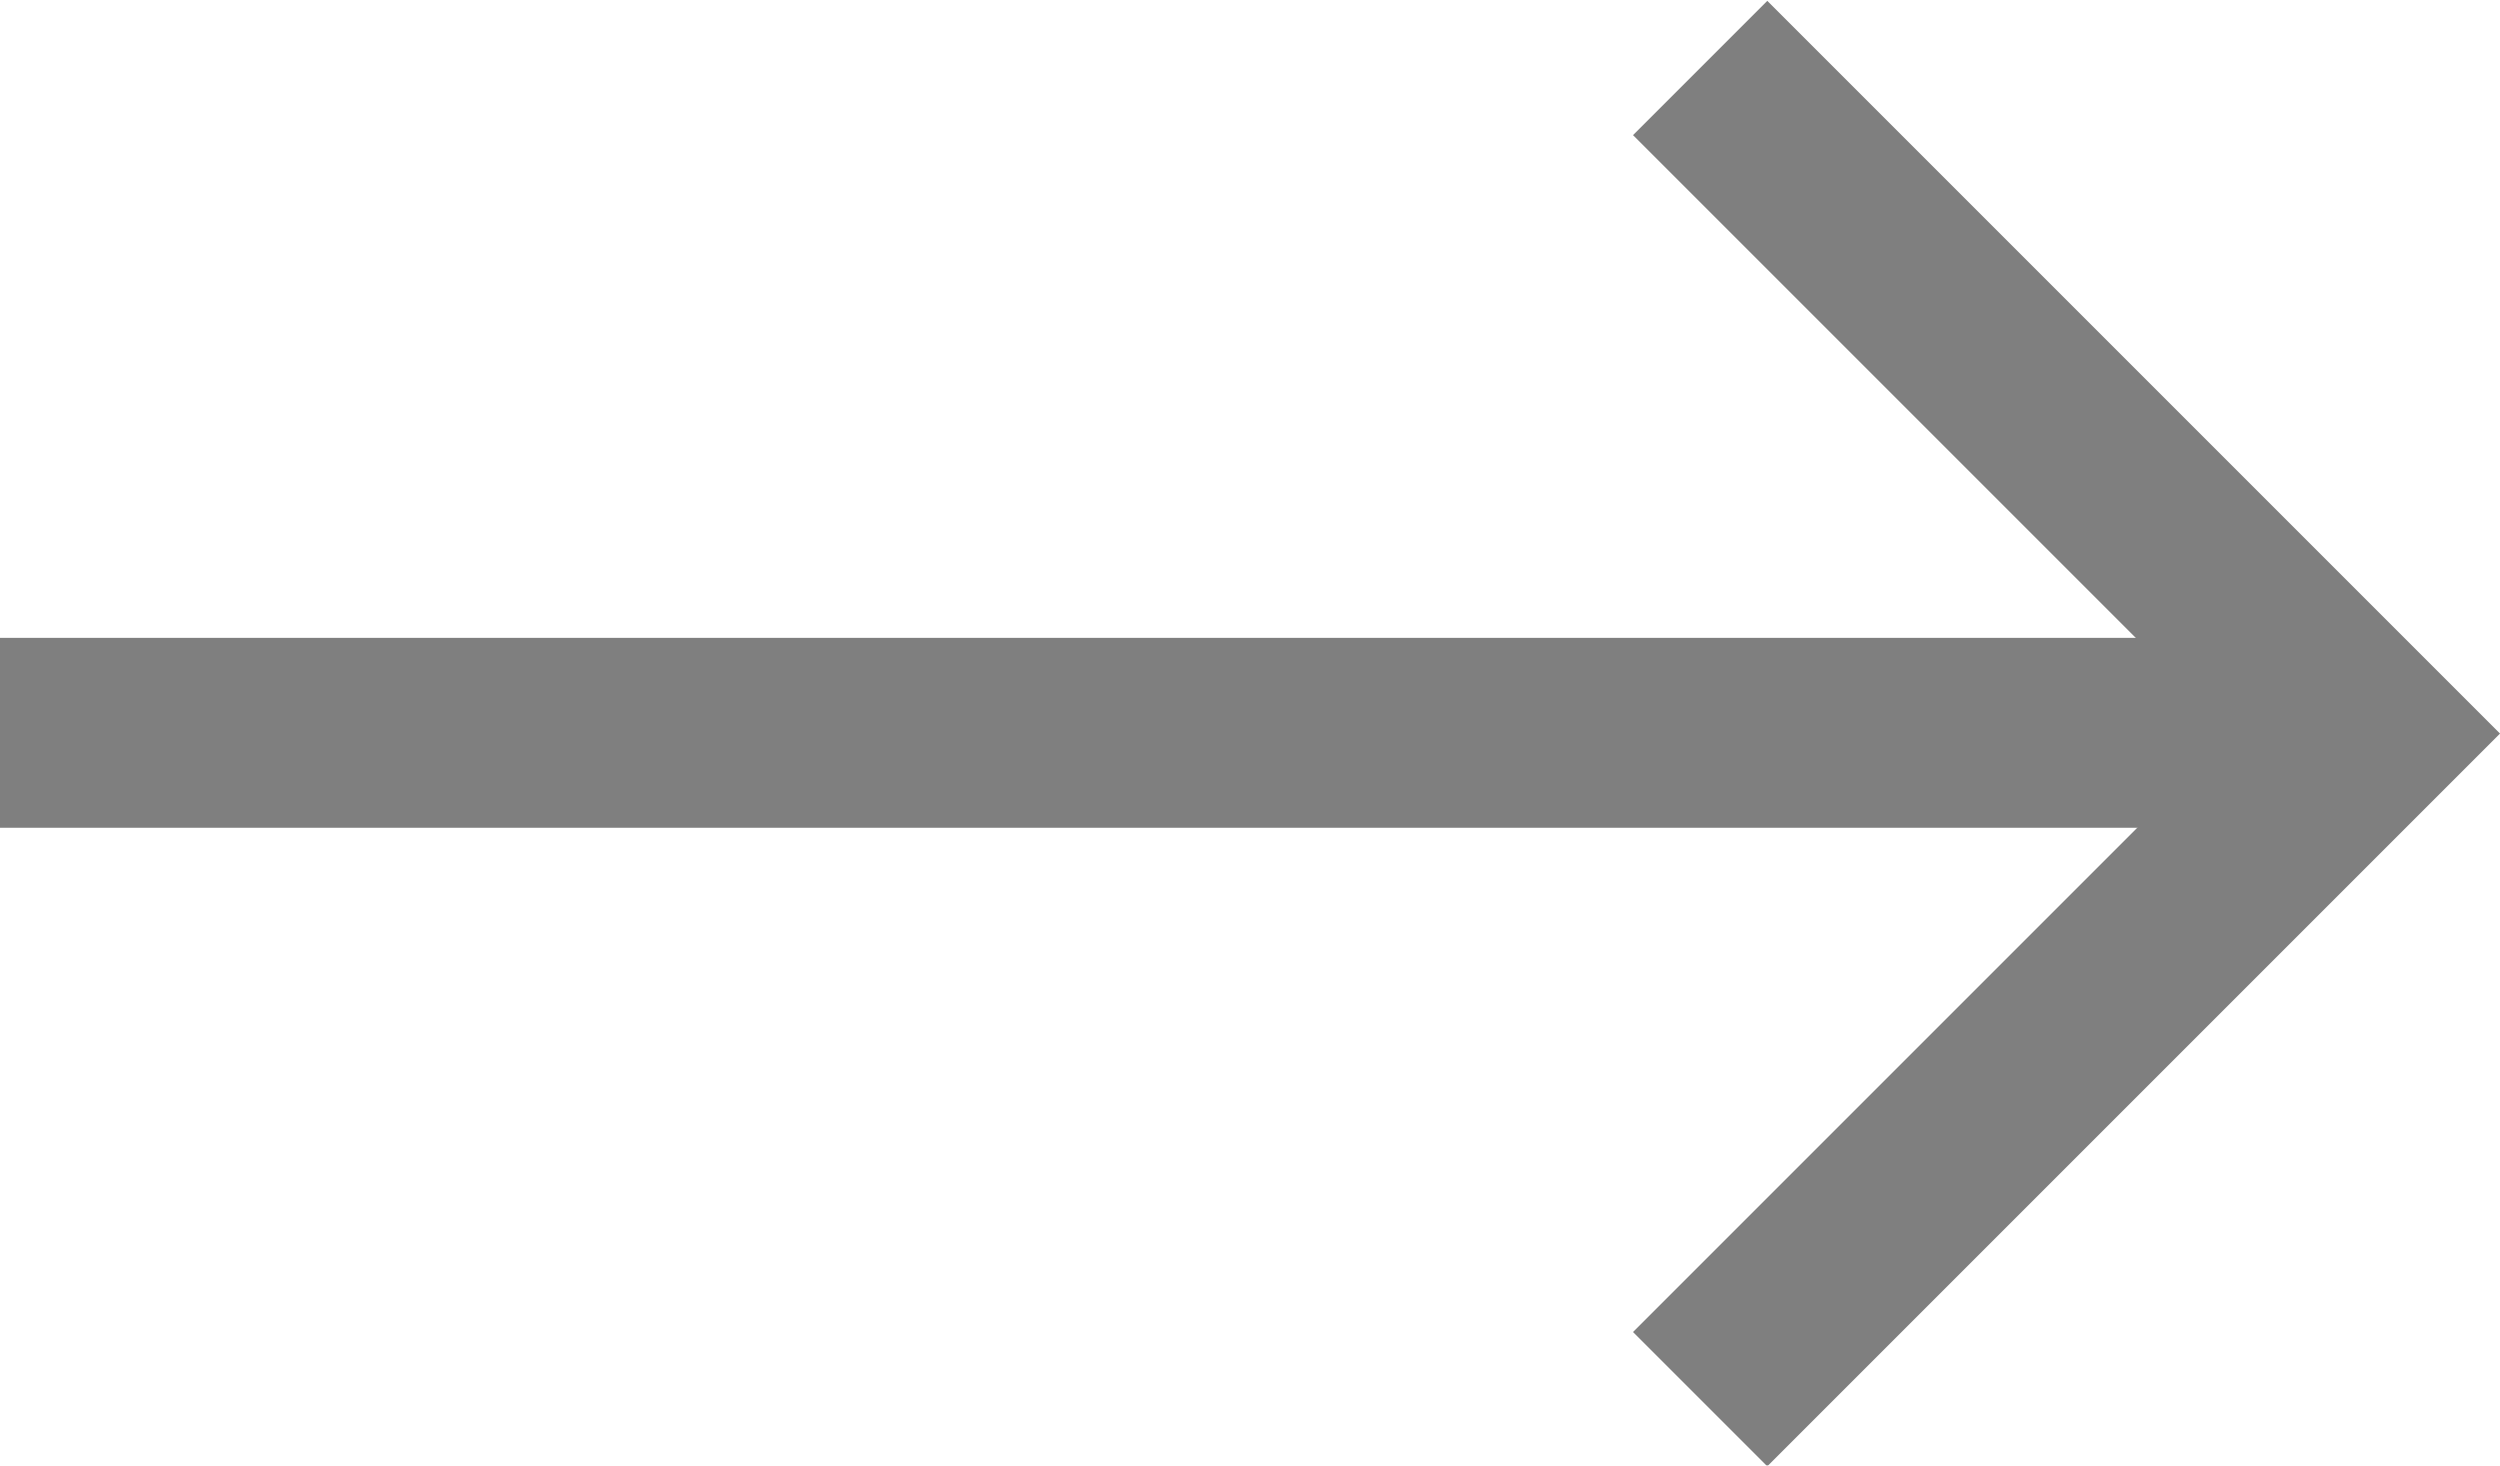
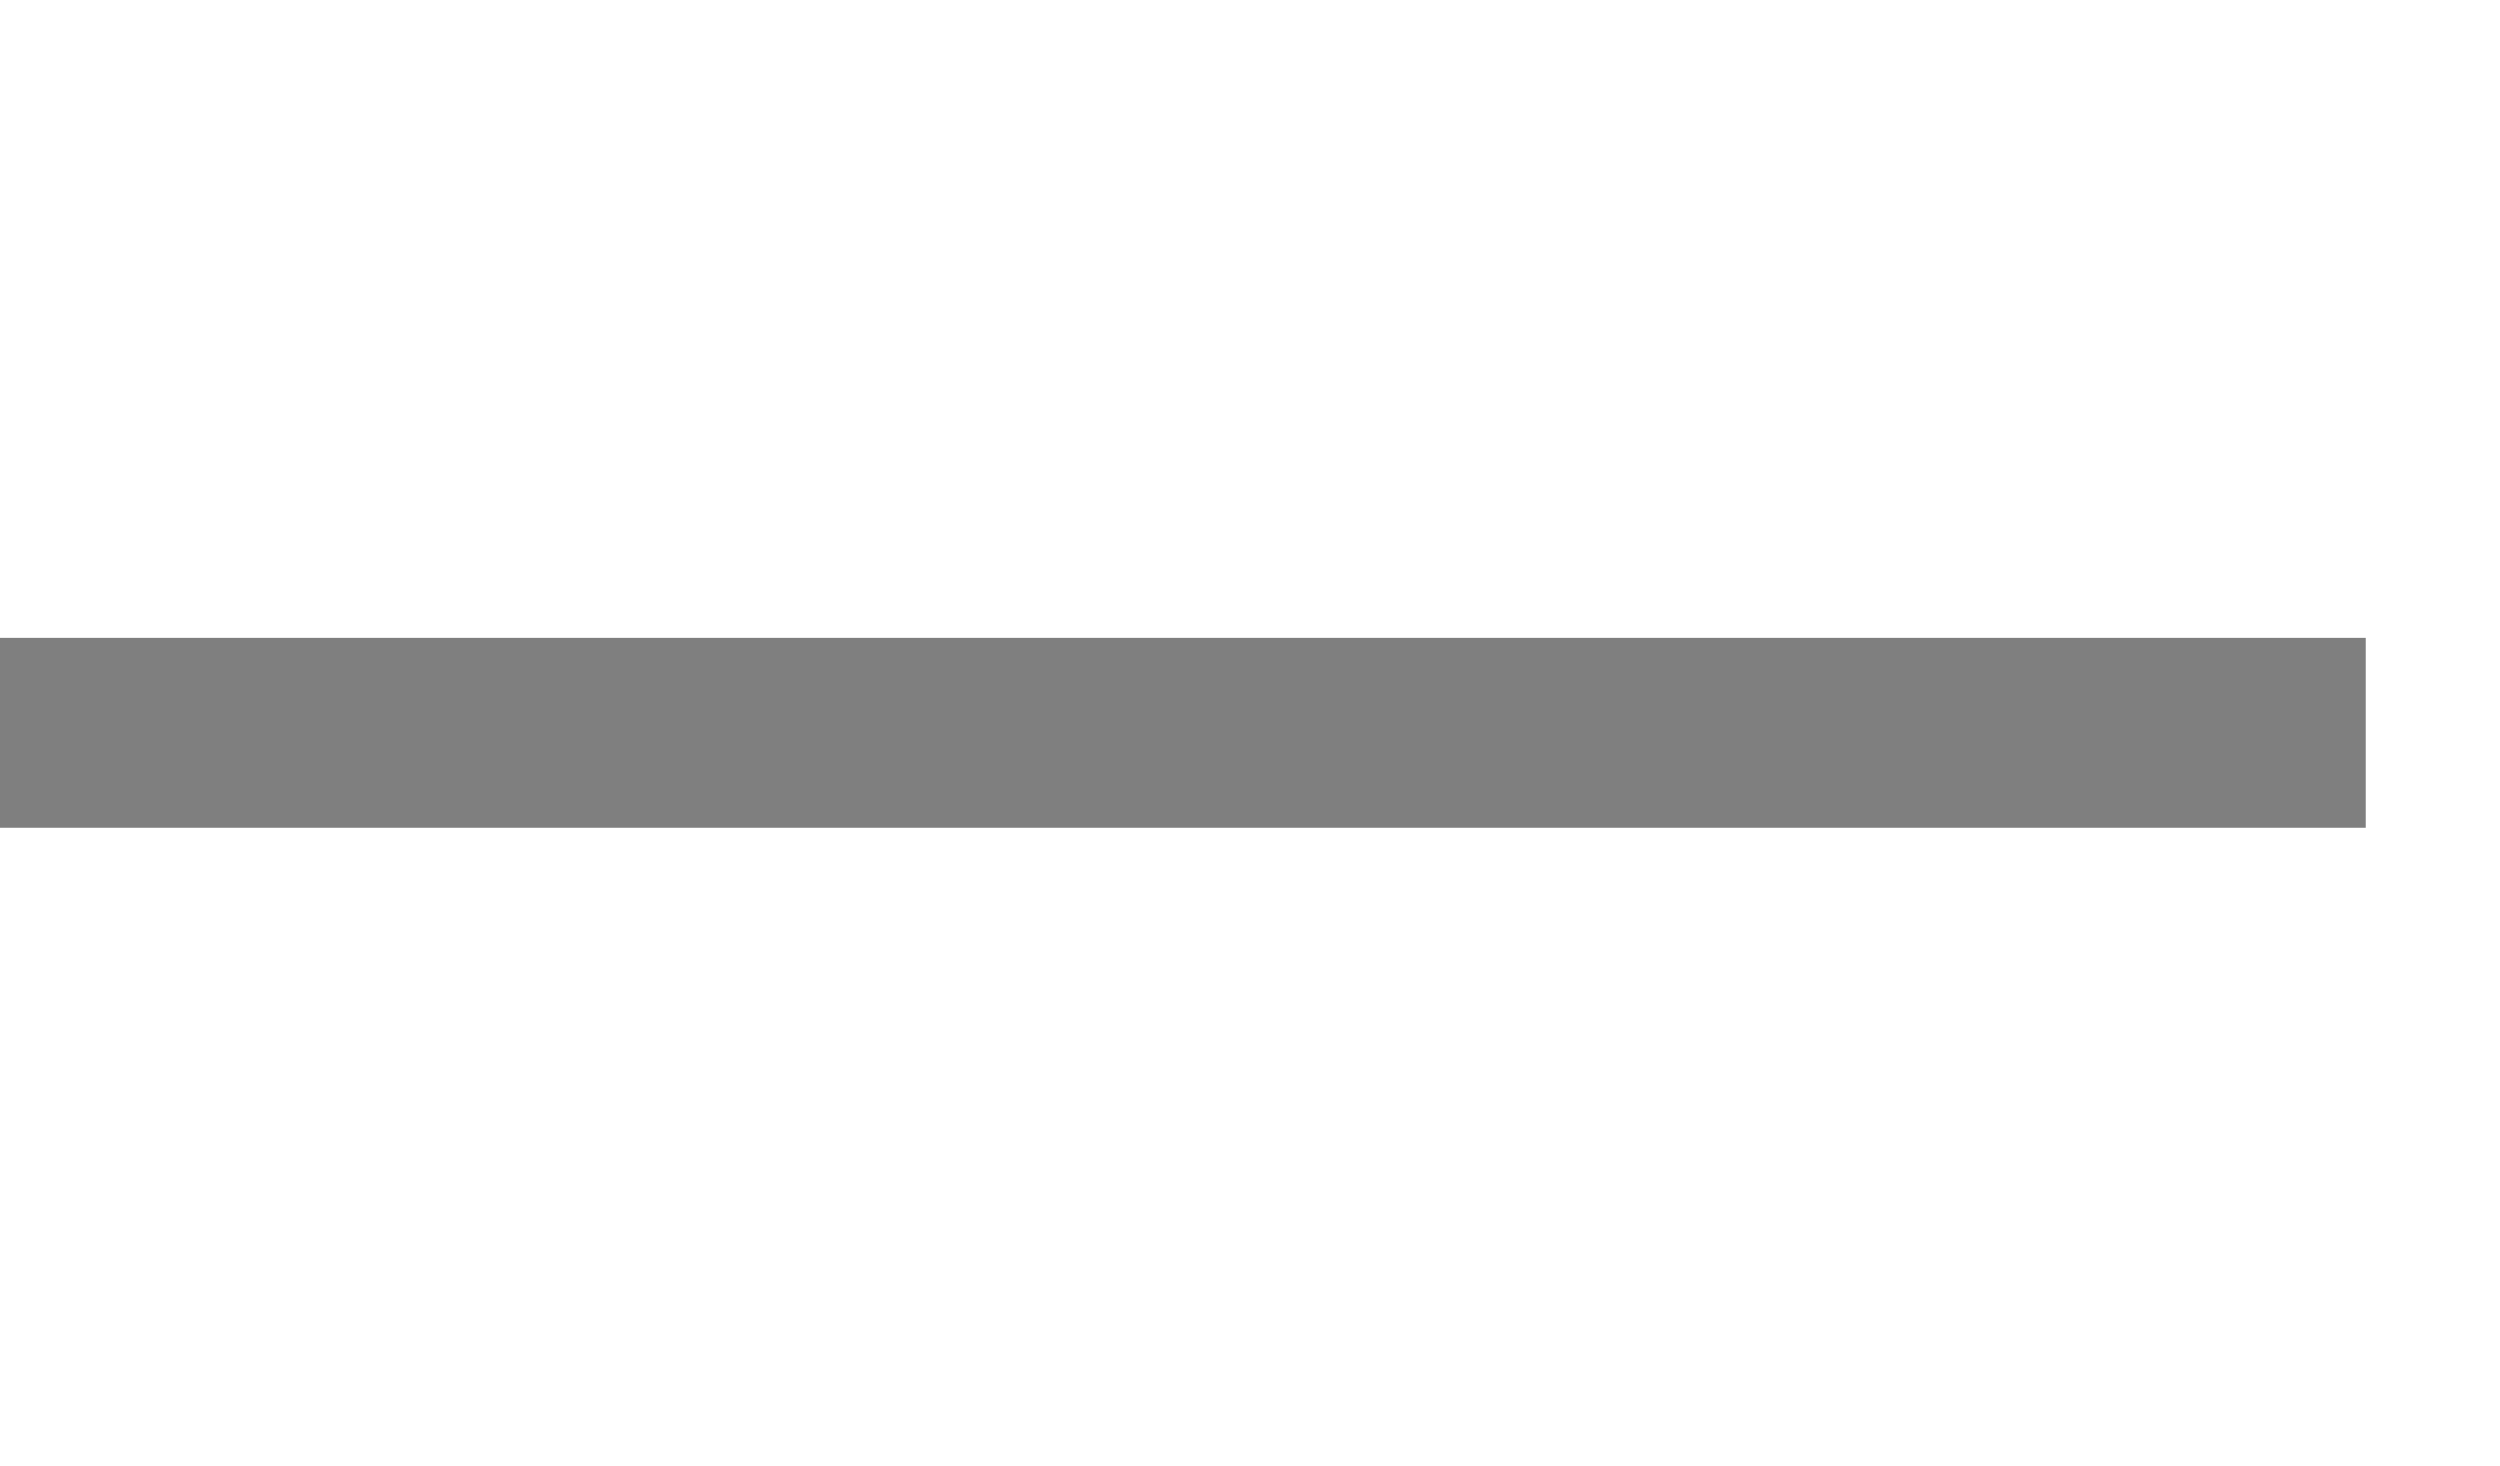
<svg xmlns="http://www.w3.org/2000/svg" width="13.165" height="7.718" viewBox="0 0 13.165 7.718">
  <g id="グループ_902" data-name="グループ 902" transform="translate(0 0.354)" opacity="0.5">
    <path id="パス_552" data-name="パス 552" d="M620,1691.653h12.458" transform="translate(-620 -1688.148)" fill="none" stroke="#000" stroke-width="1" />
-     <path id="パス_553" data-name="パス 553" d="M759.157,1666.7l3.505,3.505-3.505,3.505" transform="translate(-750.204 -1666.696)" fill="none" stroke="#000" stroke-width="1" />
  </g>
</svg>